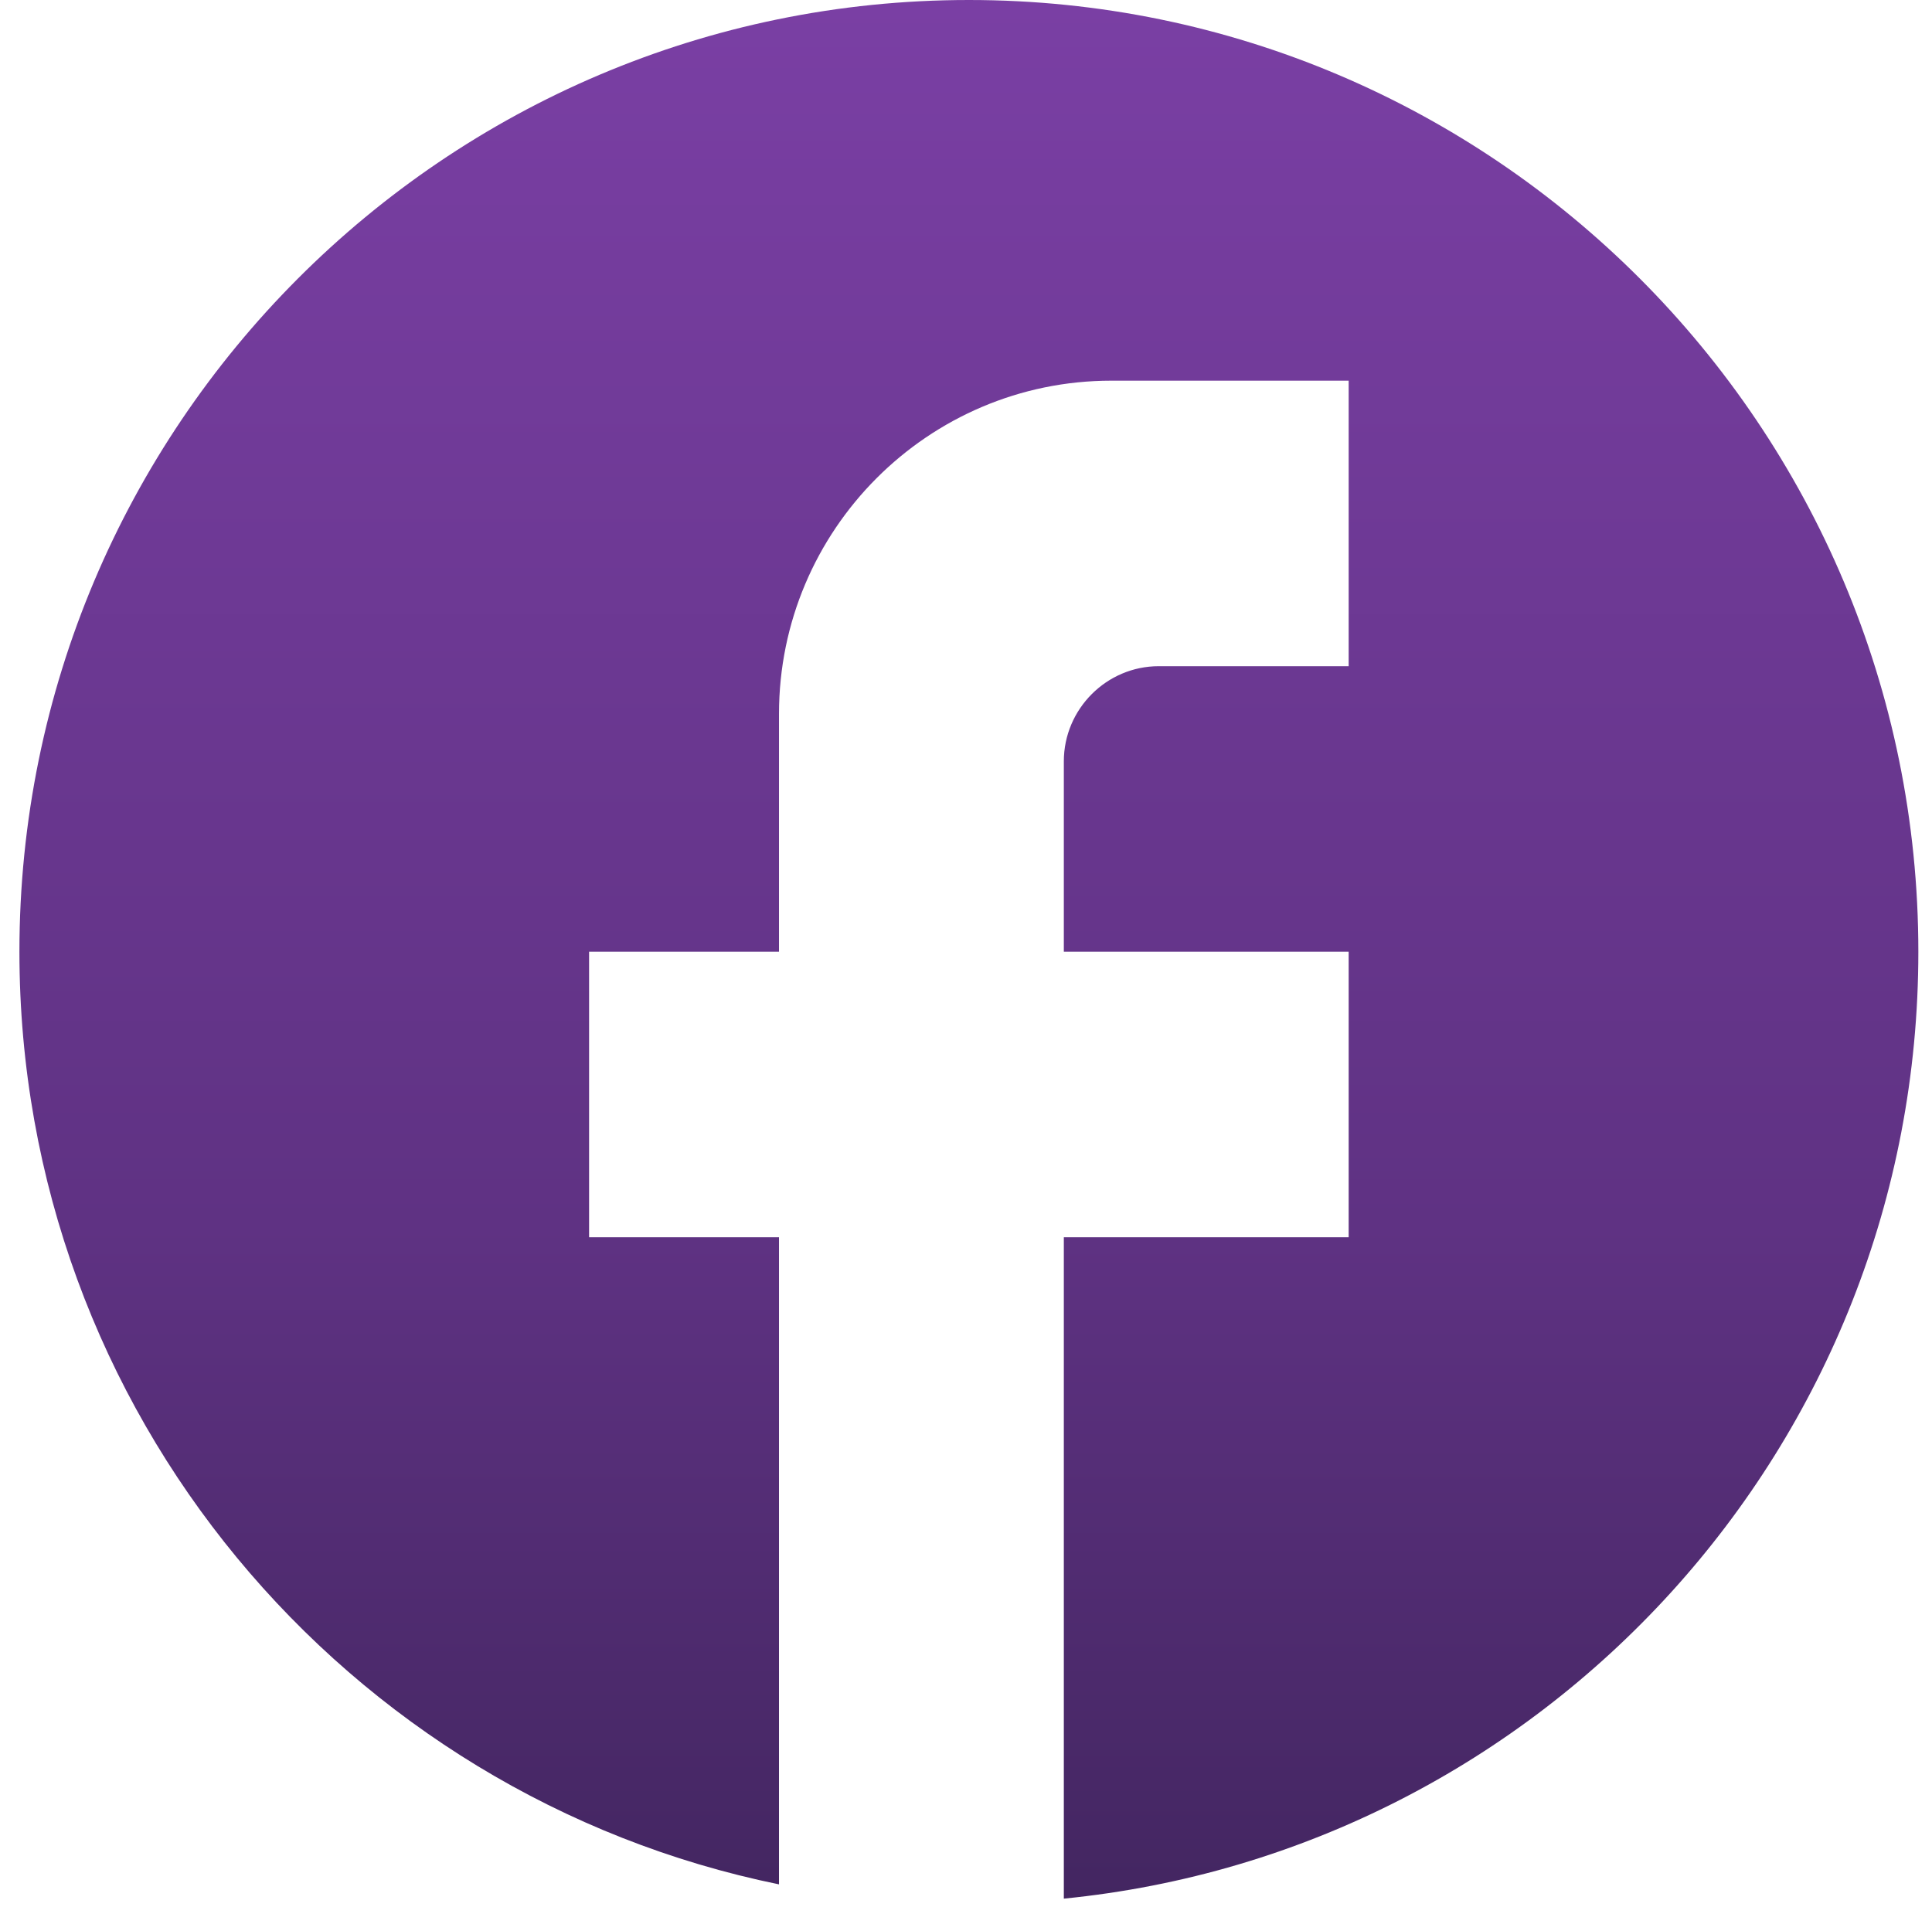
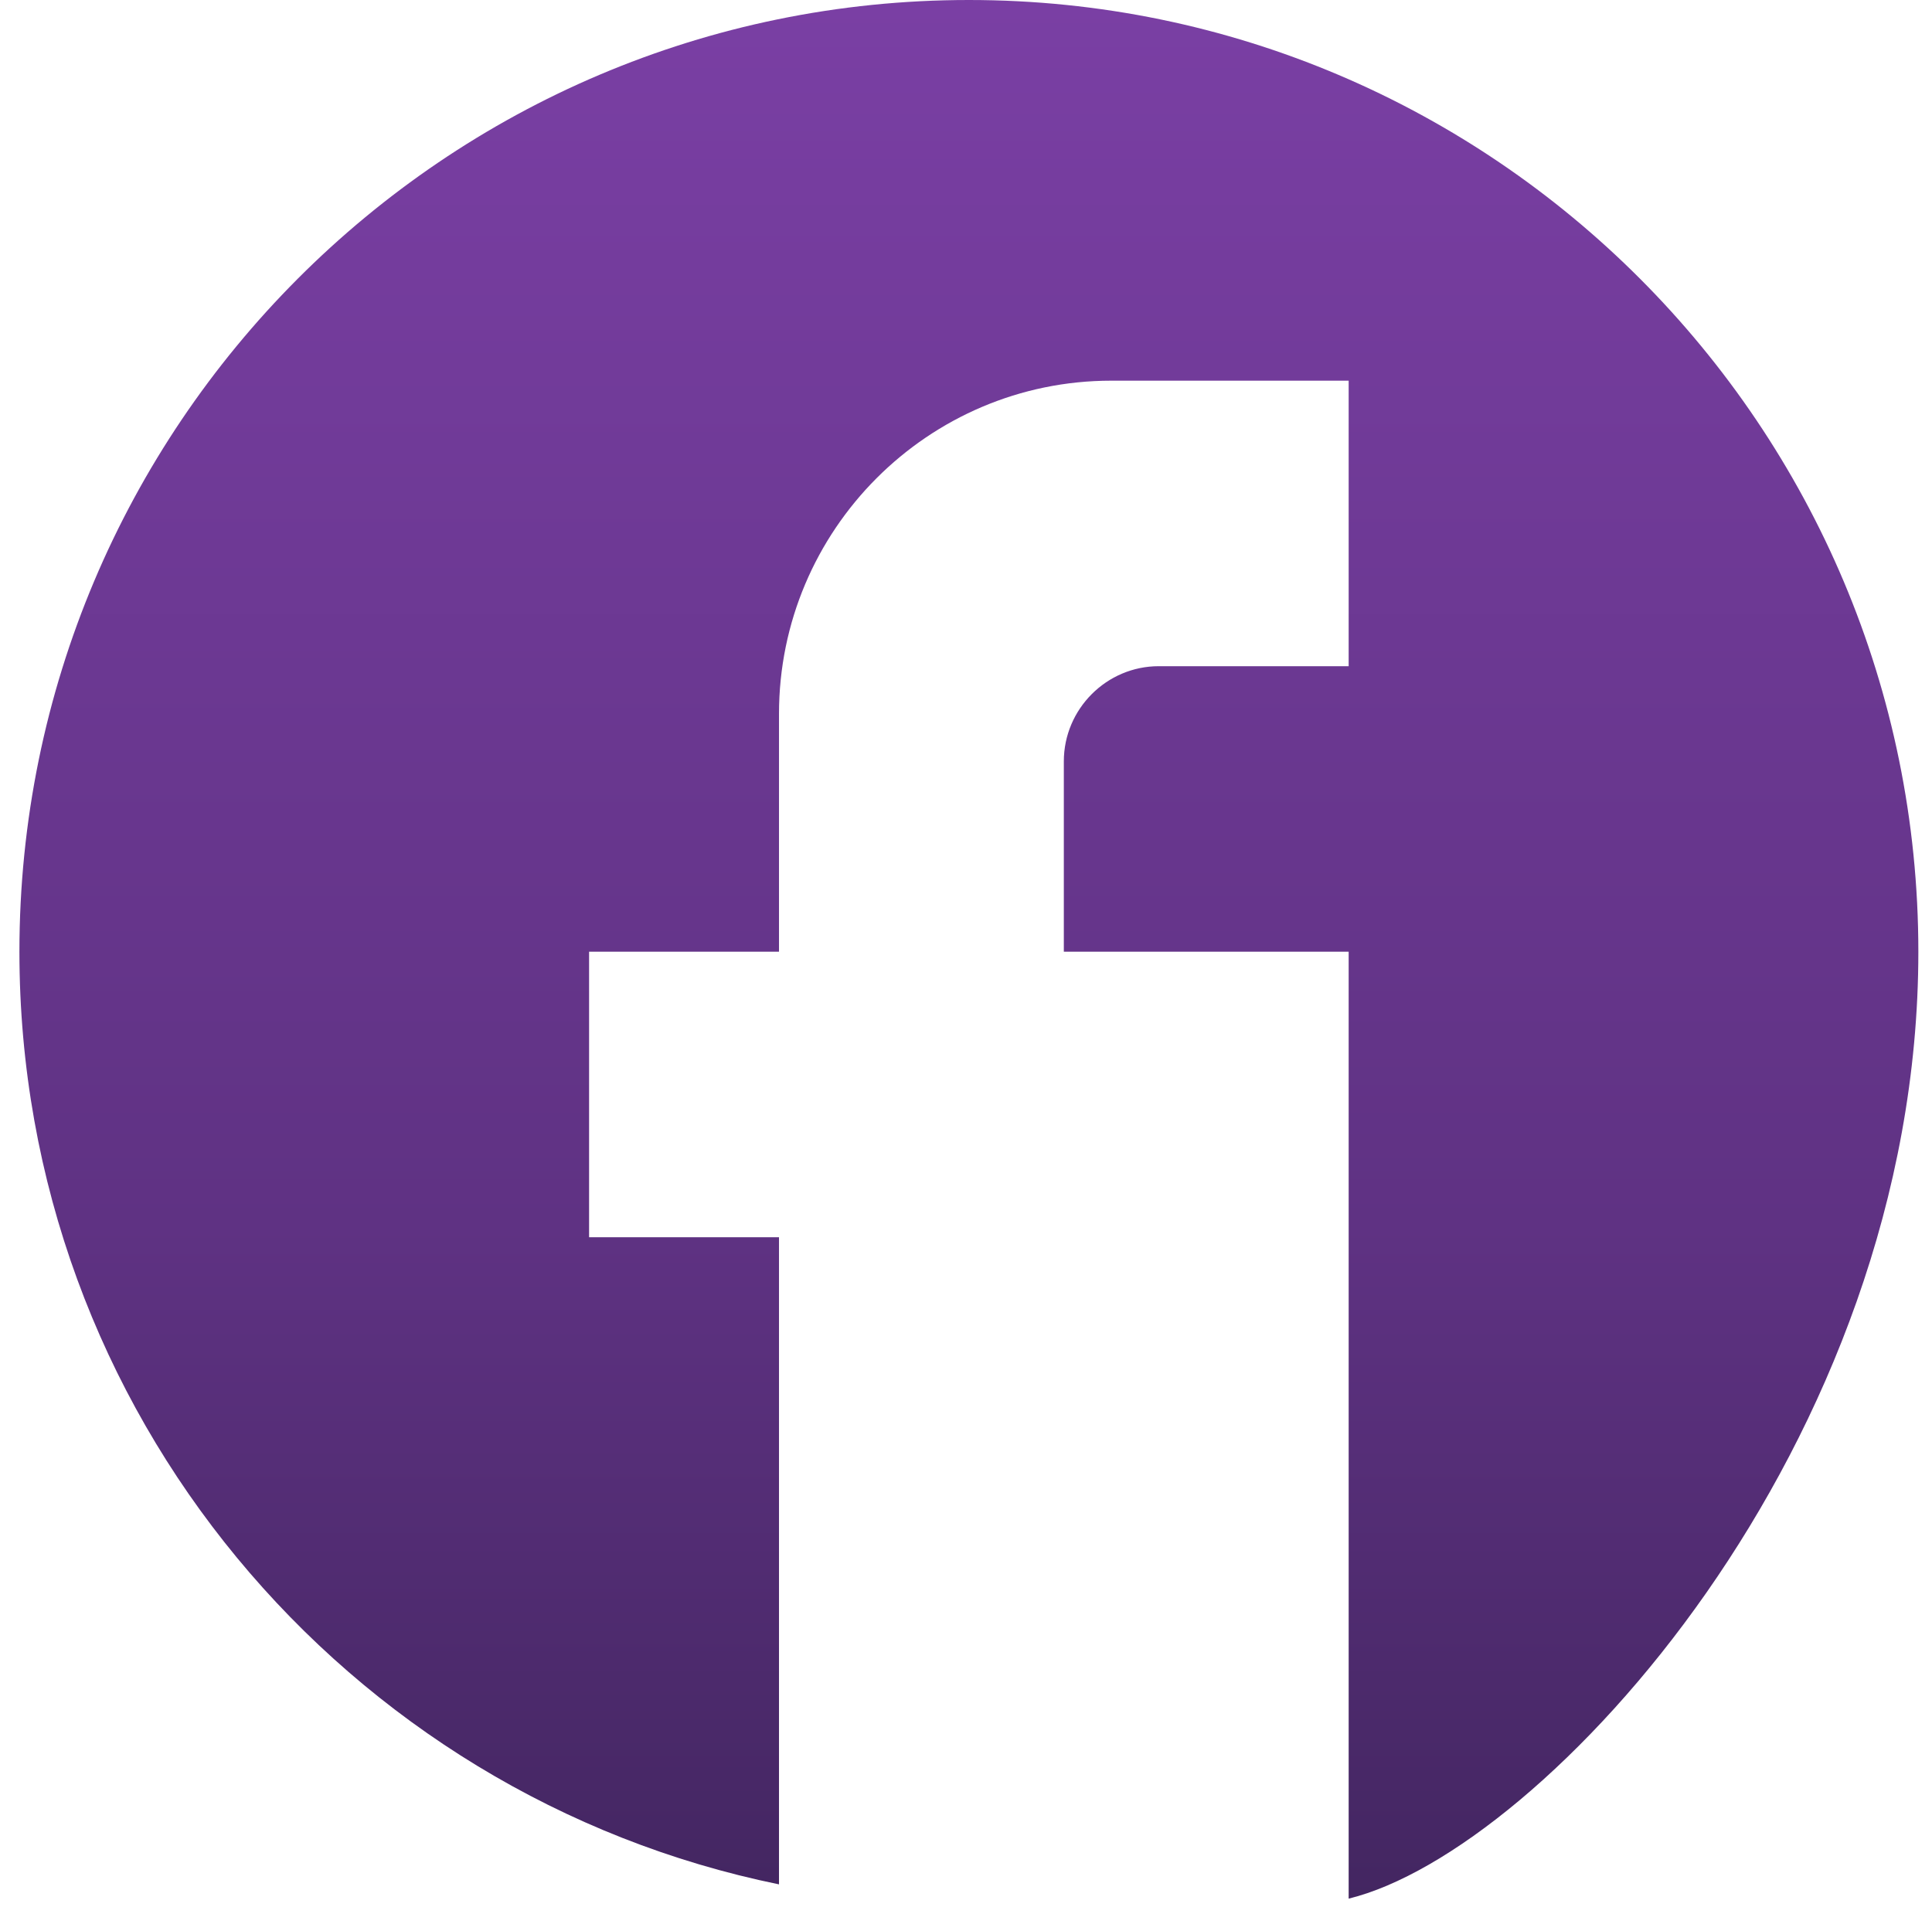
<svg xmlns="http://www.w3.org/2000/svg" width="77" height="76" viewBox="0 0 77 76" fill="none">
-   <path d="M76.456 37.936C76.456 16.995 59.503 0 38.615 0C17.727 0 0.774 16.995 0.774 37.936C0.774 56.296 13.791 71.585 31.047 75.112V49.316H23.478V37.936H31.047V28.452C31.047 21.13 36.987 15.174 44.291 15.174H53.751V26.555H46.183C44.102 26.555 42.399 28.262 42.399 30.349V37.936H53.751V49.316H42.399V75.681C61.508 73.785 76.456 57.624 76.456 37.936Z" fill="url(#paint0_linear_553_231)" />
+   <path d="M76.456 37.936C76.456 16.995 59.503 0 38.615 0C17.727 0 0.774 16.995 0.774 37.936C0.774 56.296 13.791 71.585 31.047 75.112V49.316H23.478V37.936H31.047V28.452C31.047 21.13 36.987 15.174 44.291 15.174H53.751V26.555H46.183C44.102 26.555 42.399 28.262 42.399 30.349V37.936H53.751V49.316V75.681C61.508 73.785 76.456 57.624 76.456 37.936Z" fill="url(#paint0_linear_553_231)" />
  <defs>
    <linearGradient id="paint0_linear_553_231" x1="38.615" y1="0" x2="38.615" y2="97.755" gradientUnits="userSpaceOnUse">
      <stop stop-color="#7A3FA4" />
      <stop offset="0.5" stop-color="#5F3283" />
      <stop offset="1" stop-color="#2C1C45" />
    </linearGradient>
  </defs>
</svg>